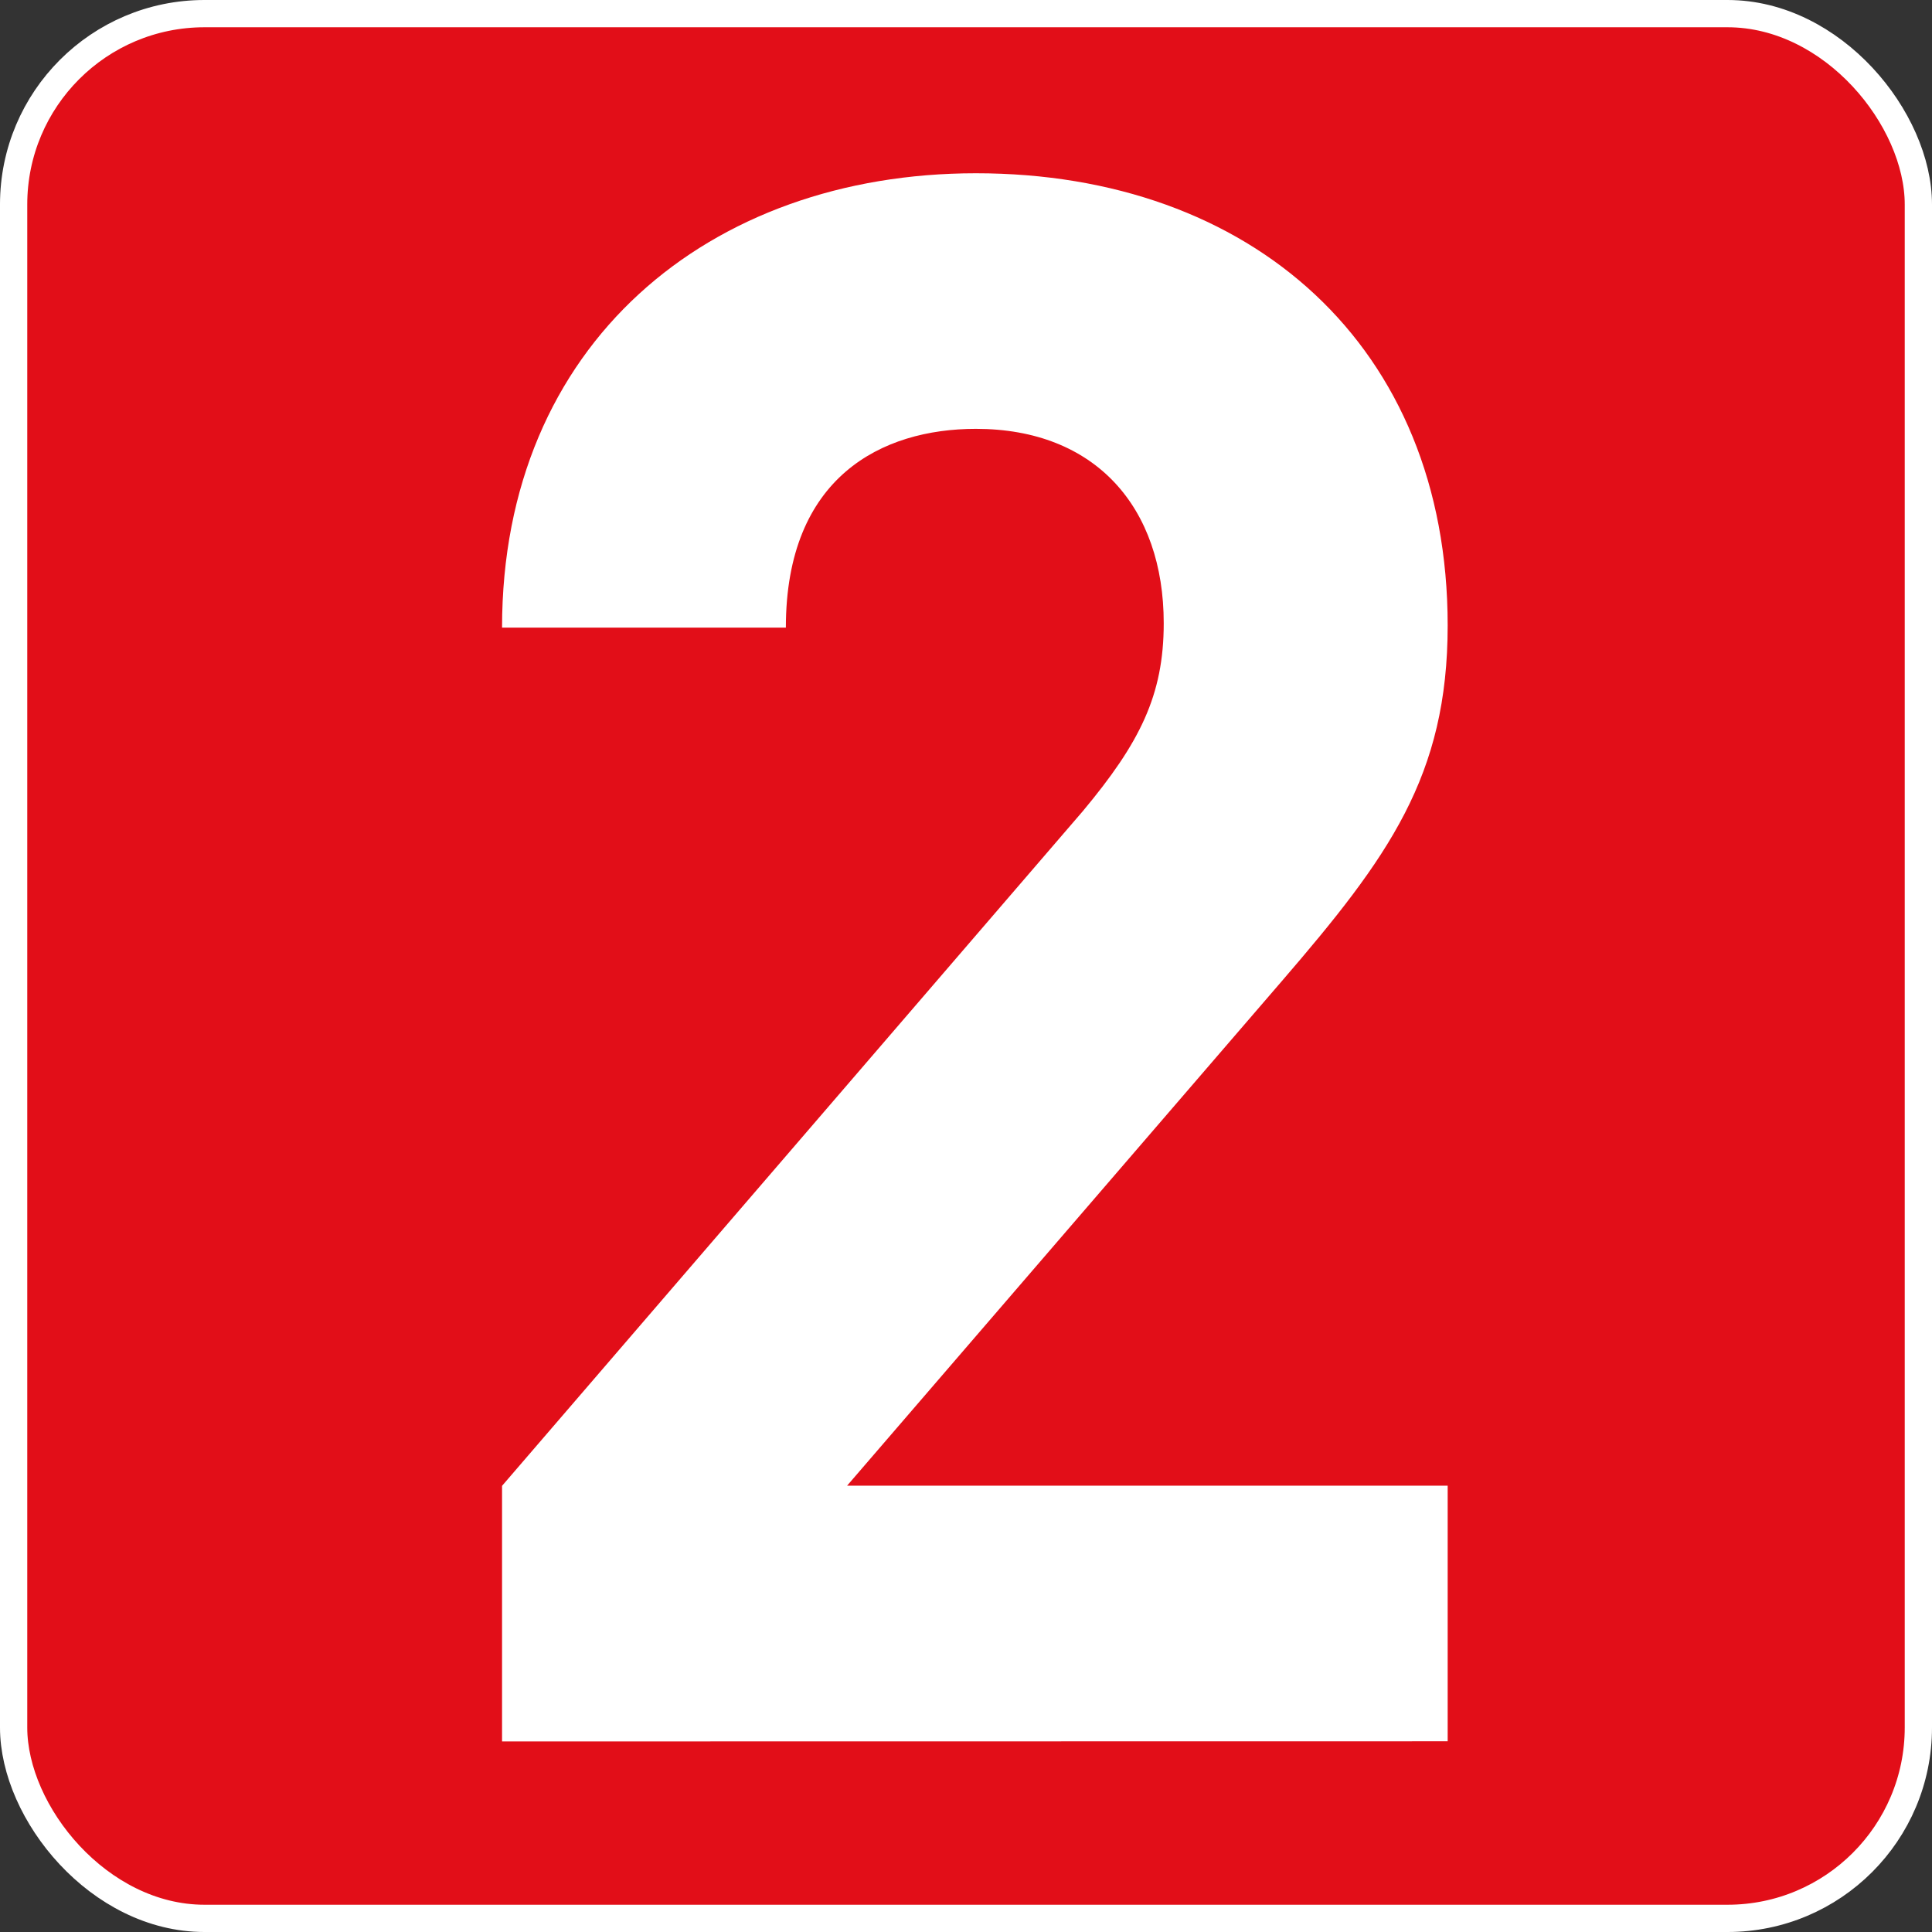
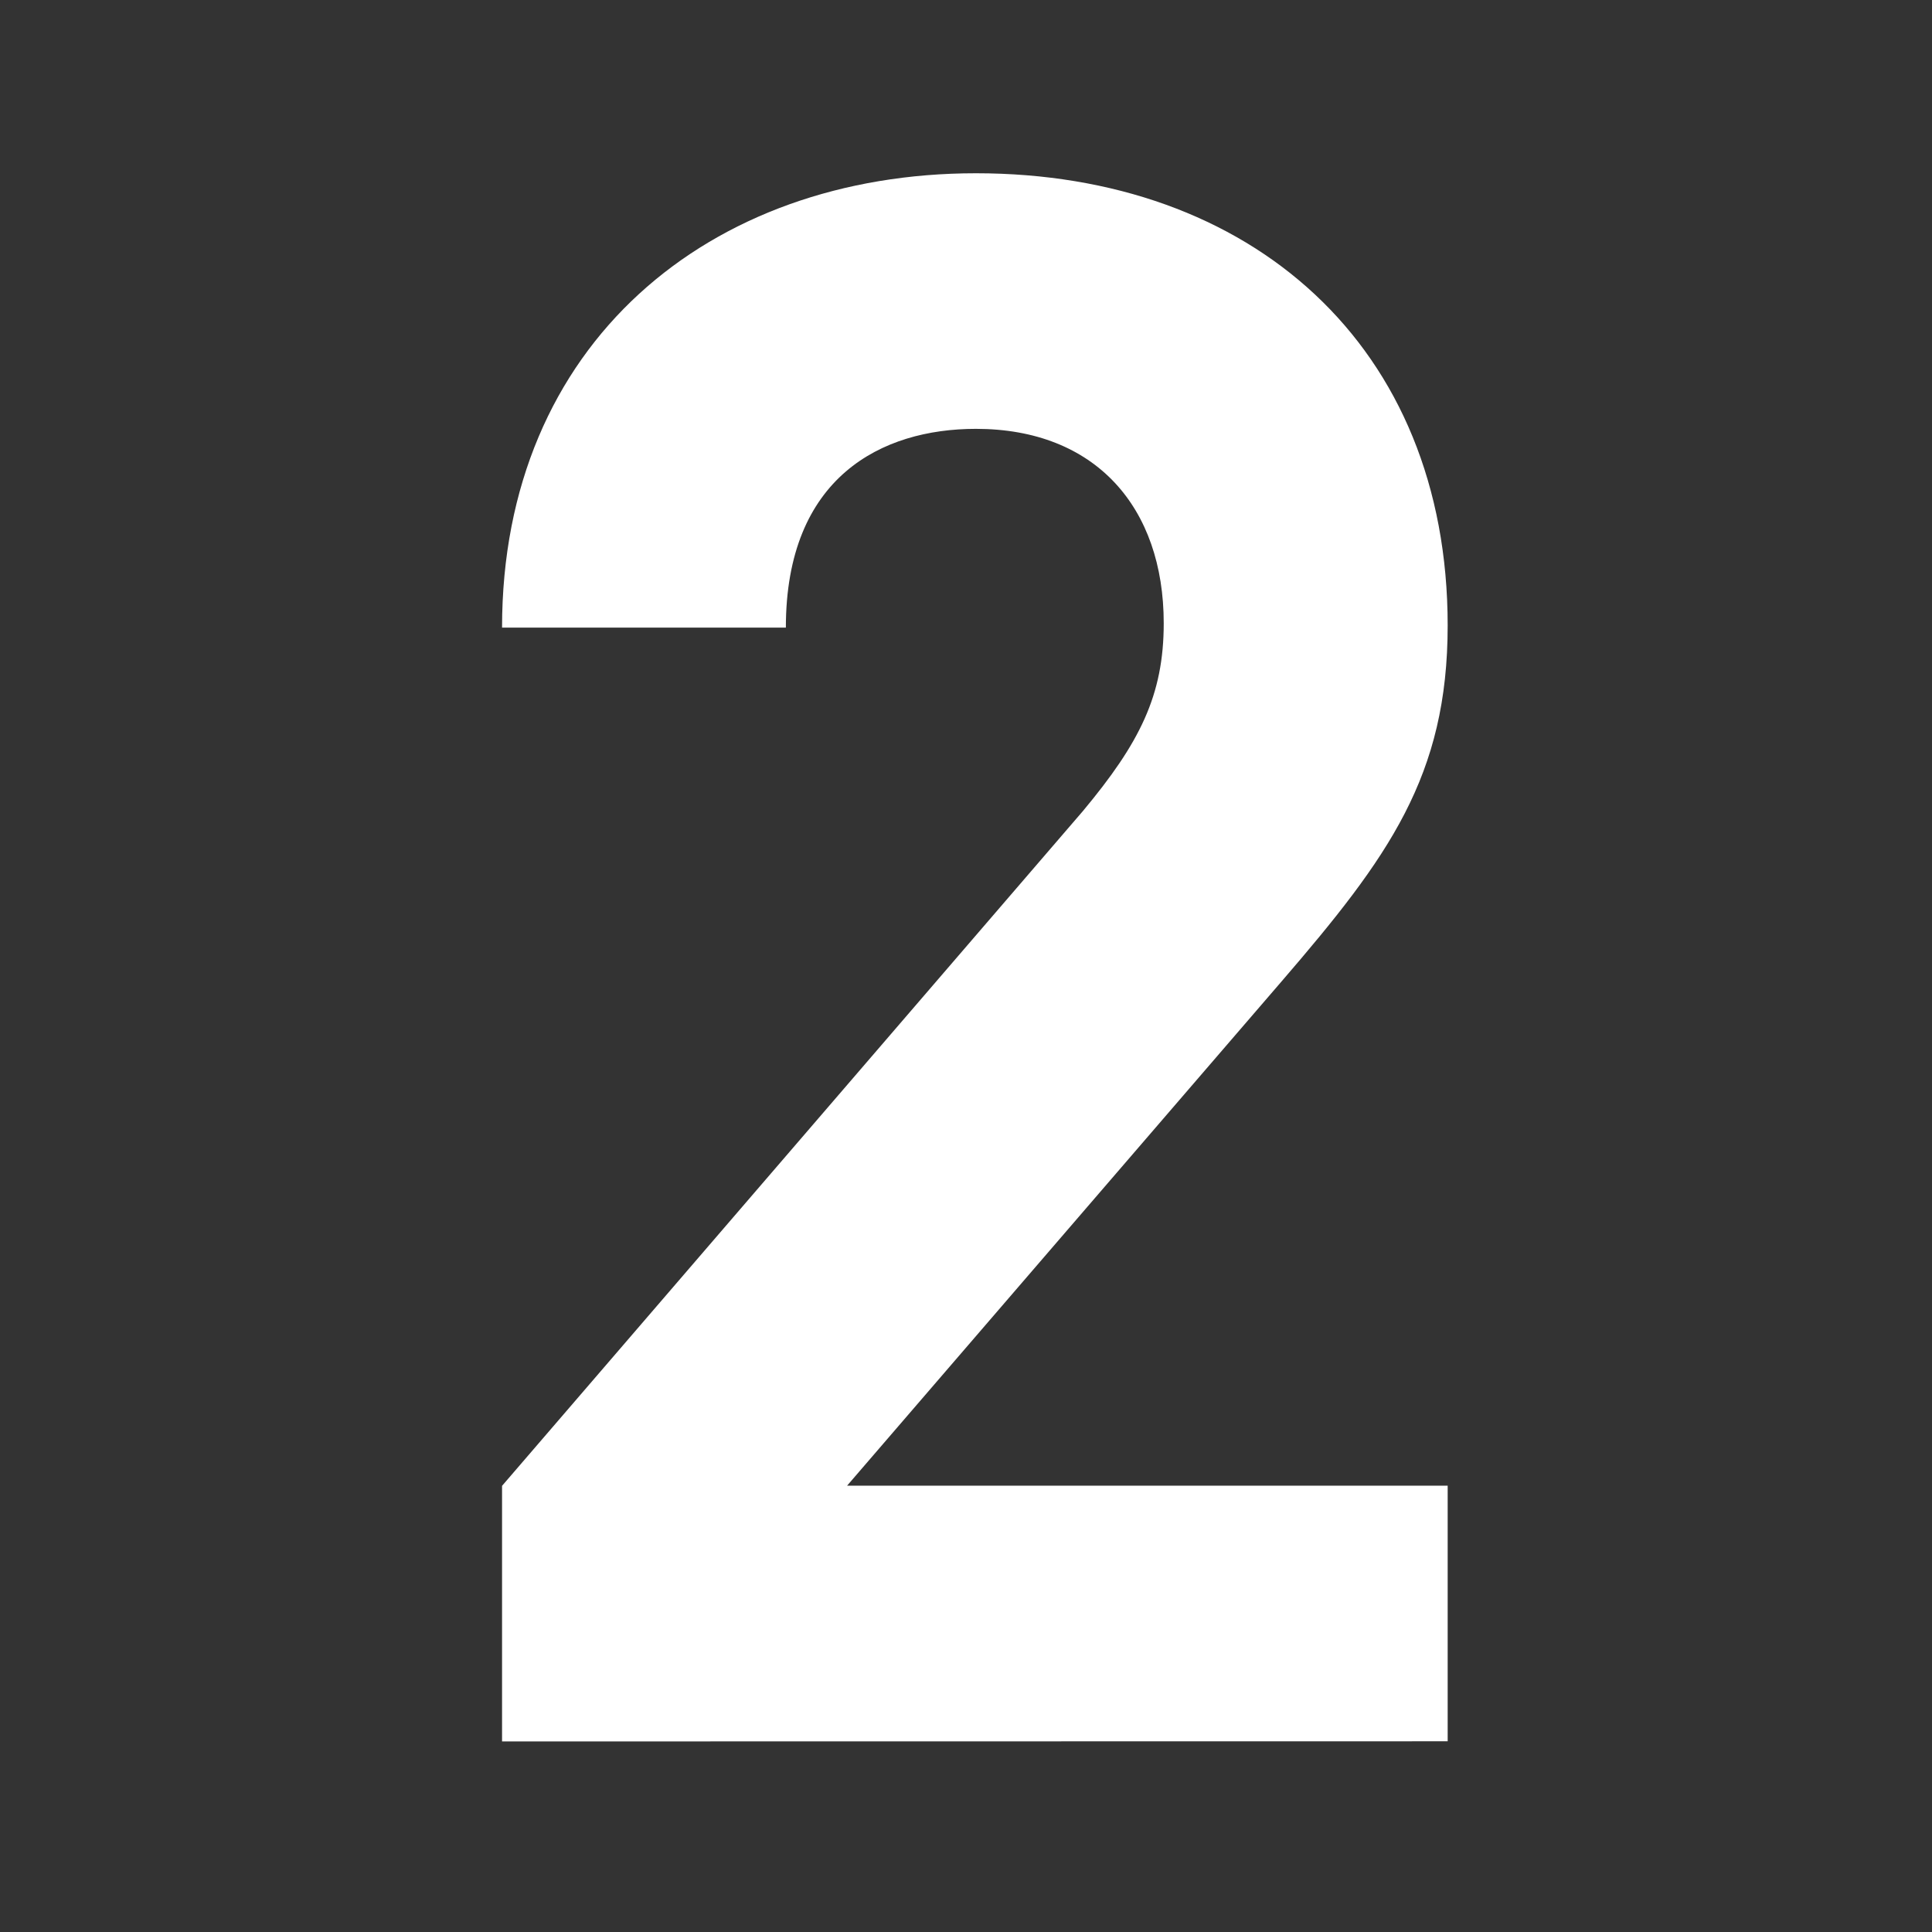
<svg xmlns="http://www.w3.org/2000/svg" id="Calque_1" data-name="Calque 1" viewBox="0 0 141.73 141.73">
  <rect x="0" y="0" width="141.73" height="141.73" fill="#333333" stroke="none" />
  <defs>
    <style>.cls-1{fill:#e20e18;}.cls-2{fill:none;stroke:#fff;stroke-miterlimit:10;stroke-width:2px;}.cls-3{fill:#fff;}</style>
  </defs>
-   <rect class="cls-1" x="1" y="1" width="139.73" height="139.73" rx="14" />
-   <rect class="cls-2" x="1" y="1" width="139.73" height="139.73" rx="14" />
  <path class="cls-3" d="M276.16,382.38V363.63l42.61-49.5c4.17-5,5.93-8.49,5.93-13.78,0-8.49-5-14.26-13.78-14.26-6.89,0-13.94,3.52-13.94,14.58H276.16c0-20.83,15.21-33.33,34.76-33.33,20.19,0,34.61,12.66,34.61,33.17,0,11.05-4.33,17-12.18,26.11l-31.88,37h44.06v18.75Z" transform="translate(-239.33 -254.63)" />
</svg>